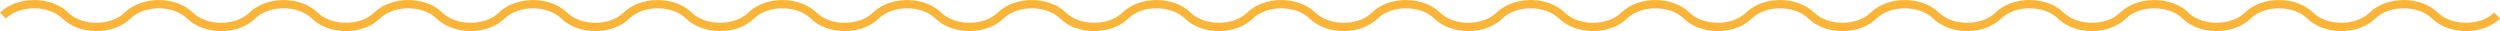
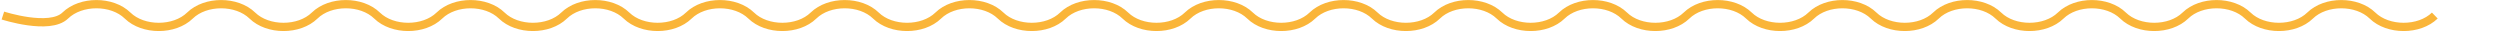
<svg xmlns="http://www.w3.org/2000/svg" id="Calque_1" data-name="Calque 1" viewBox="0 0 659.38 8.19">
  <defs>
    <style>.cls-1{fill:none;stroke:#fab539;stroke-width:2.18px;}</style>
  </defs>
-   <path class="cls-1" d="M6.77,16.6c4.12-4,12.34-4,16.45,0s12.33,4,16.45,0,12.33-4,16.44,0,12.34,4,16.45,0,12.33-4,16.45,0,12.33,4,16.44,0,12.34-4,16.45,0,12.33,4,16.45,0,12.33-4,16.44,0,12.34,4,16.45,0,12.33-4,16.45,0,12.33,4,16.44,0,12.34-4,16.45,0,12.33,4,16.44,0,12.34-4,16.45,0,12.34,4,16.45,0,12.33-4,16.44,0,12.34,4,16.45,0,12.34-4,16.45,0,12.33,4,16.44,0,12.34-4,16.45,0,12.33,4,16.45,0,12.33-4,16.44,0,12.34,4,16.45,0,12.33-4,16.45,0,12.33,4,16.44,0,12.34-4,16.45,0,12.33,4,16.45,0,12.33-4,16.44,0,12.34,4,16.45,0,12.33-4,16.44,0,12.34,4,16.45,0,12.34-4,16.45,0,12.33,4,16.45,0,12.33-4,16.44,0,12.34,4,16.45,0,12.33-4,16.44,0,12.34,4,16.45,0,12.34-4,16.45,0,12.33,4,16.44,0" transform="translate(-6.01 -12.5)" />
+   <path class="cls-1" d="M6.77,16.6s12.33,4,16.45,0,12.33-4,16.44,0,12.34,4,16.45,0,12.33-4,16.45,0,12.33,4,16.44,0,12.34-4,16.45,0,12.33,4,16.45,0,12.33-4,16.44,0,12.34,4,16.45,0,12.33-4,16.45,0,12.33,4,16.44,0,12.34-4,16.45,0,12.33,4,16.44,0,12.34-4,16.45,0,12.34,4,16.45,0,12.33-4,16.44,0,12.34,4,16.45,0,12.34-4,16.45,0,12.33,4,16.44,0,12.34-4,16.45,0,12.33,4,16.45,0,12.33-4,16.44,0,12.34,4,16.45,0,12.33-4,16.45,0,12.33,4,16.44,0,12.34-4,16.45,0,12.33,4,16.45,0,12.33-4,16.44,0,12.34,4,16.45,0,12.33-4,16.44,0,12.34,4,16.45,0,12.34-4,16.45,0,12.33,4,16.45,0,12.33-4,16.44,0,12.34,4,16.45,0,12.33-4,16.44,0,12.34,4,16.45,0,12.34-4,16.45,0,12.33,4,16.44,0" transform="translate(-6.01 -12.5)" />
</svg>